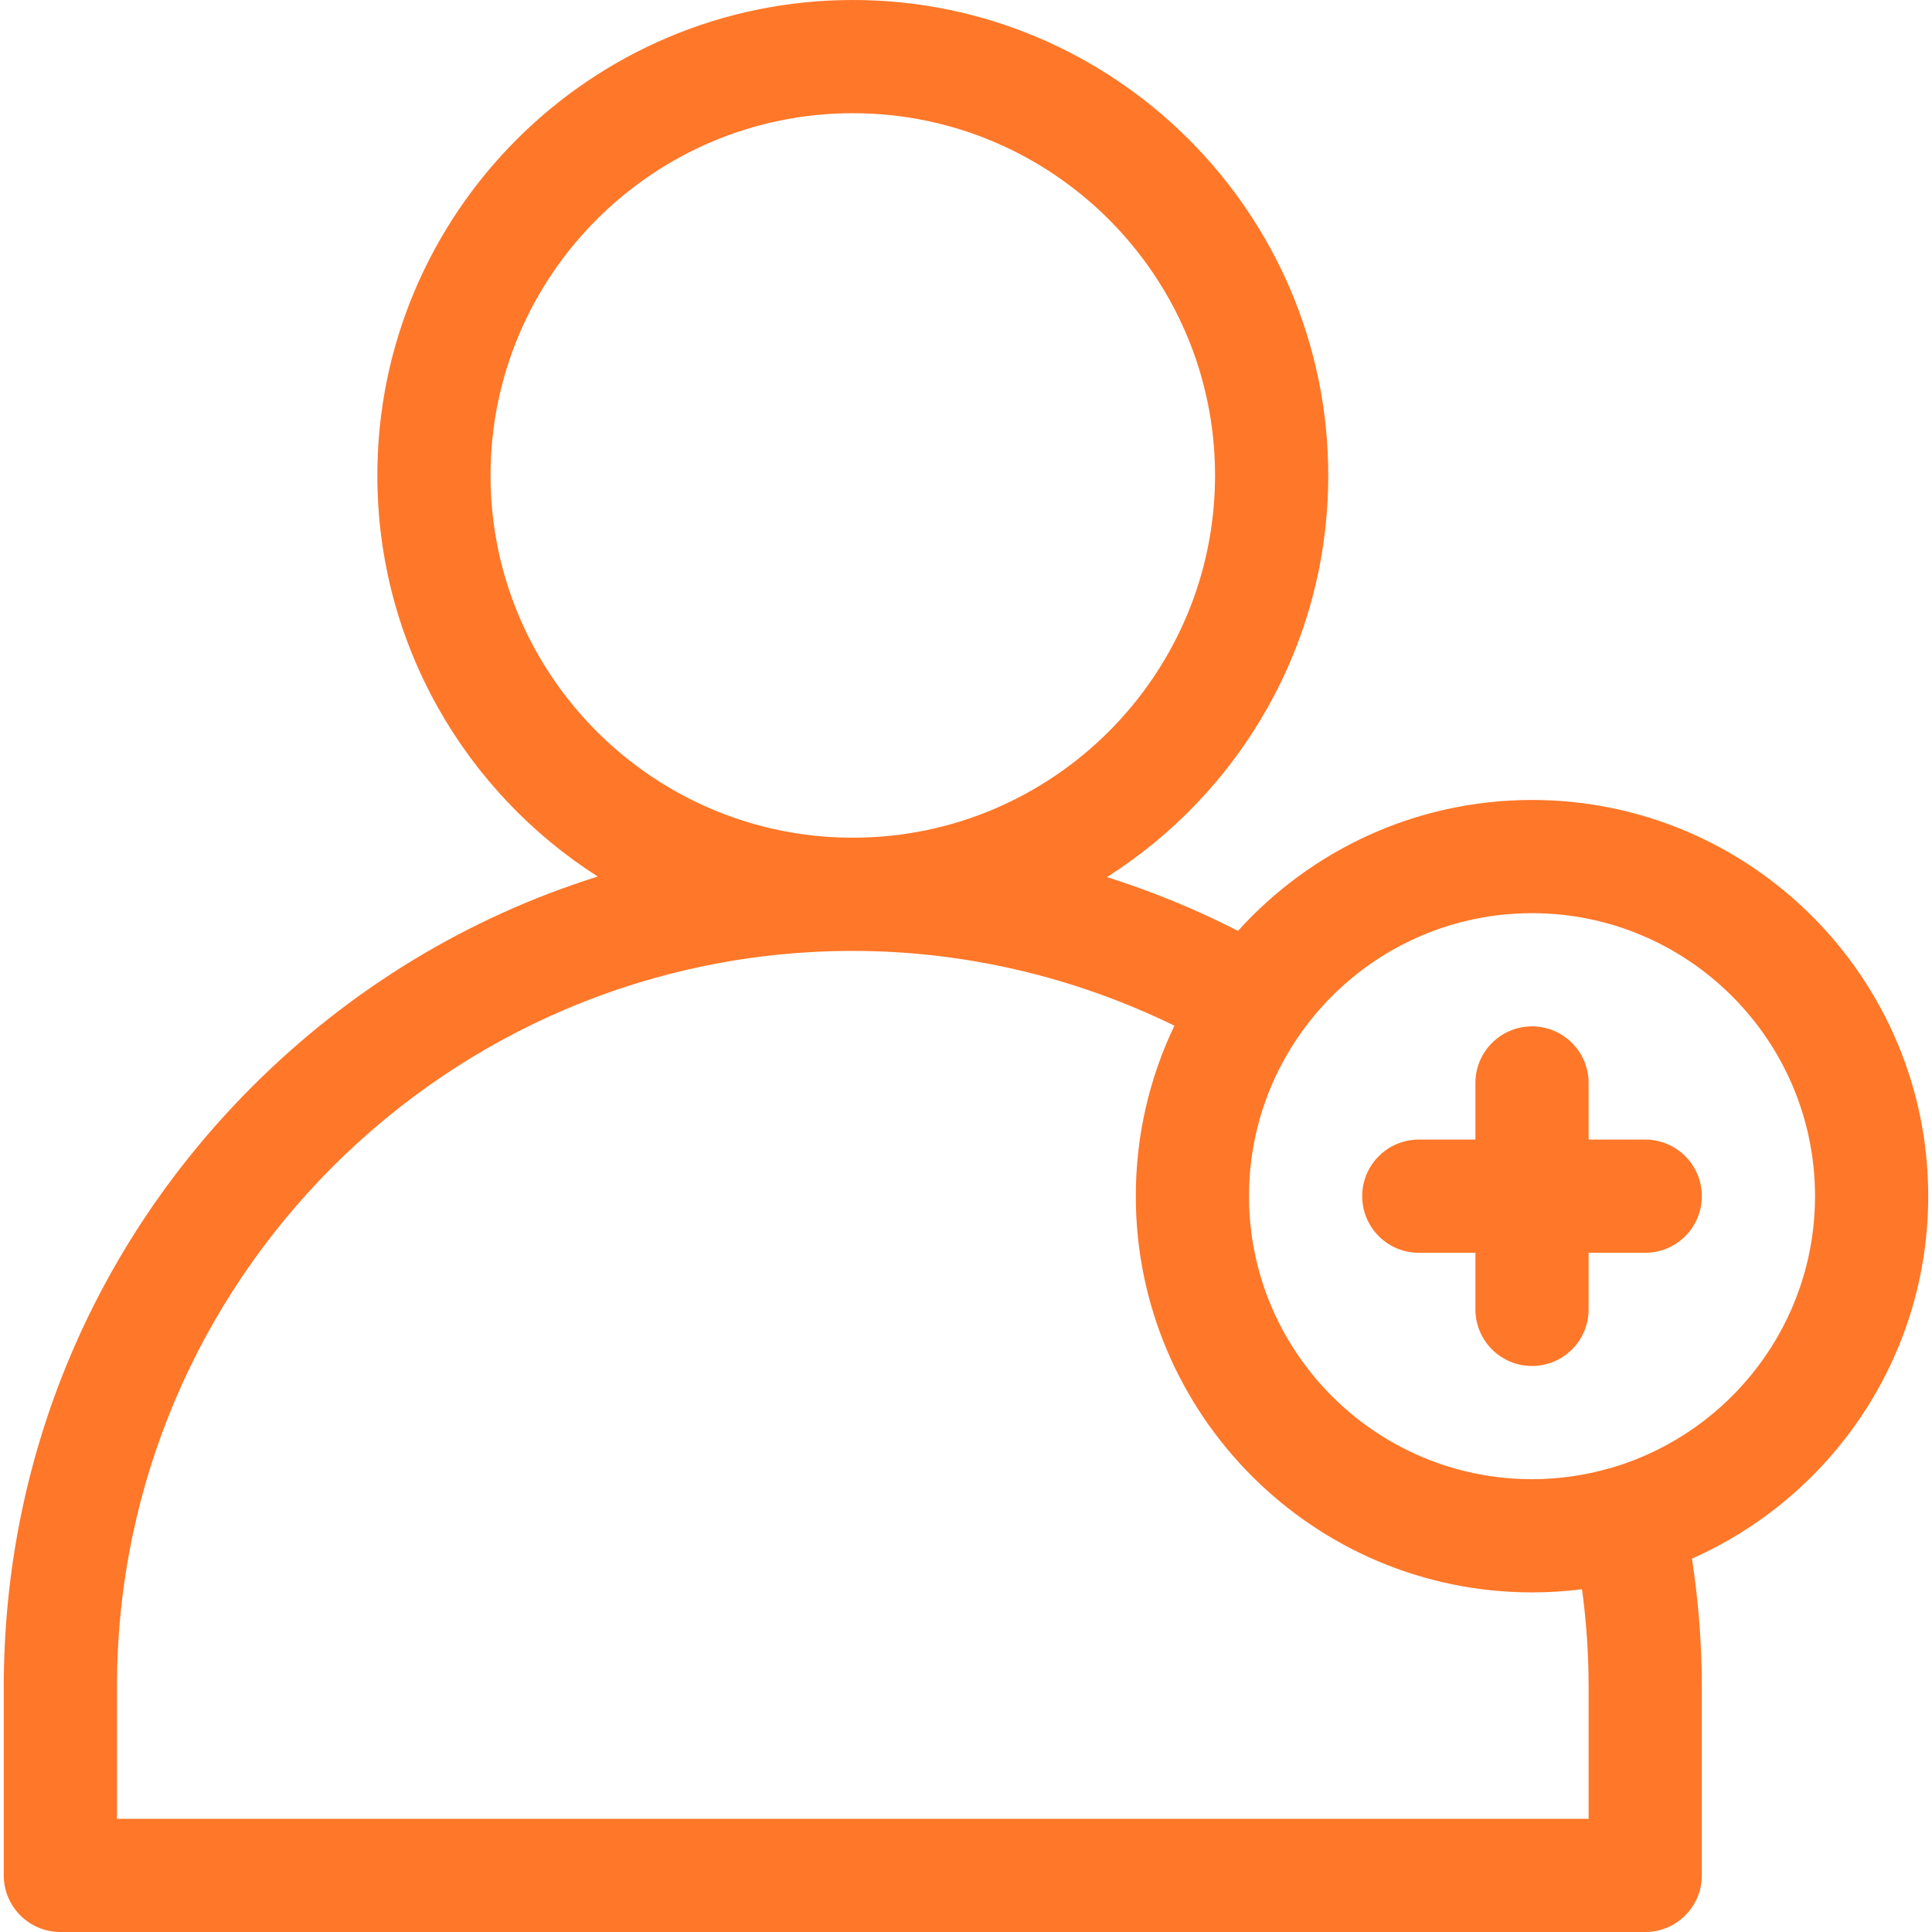
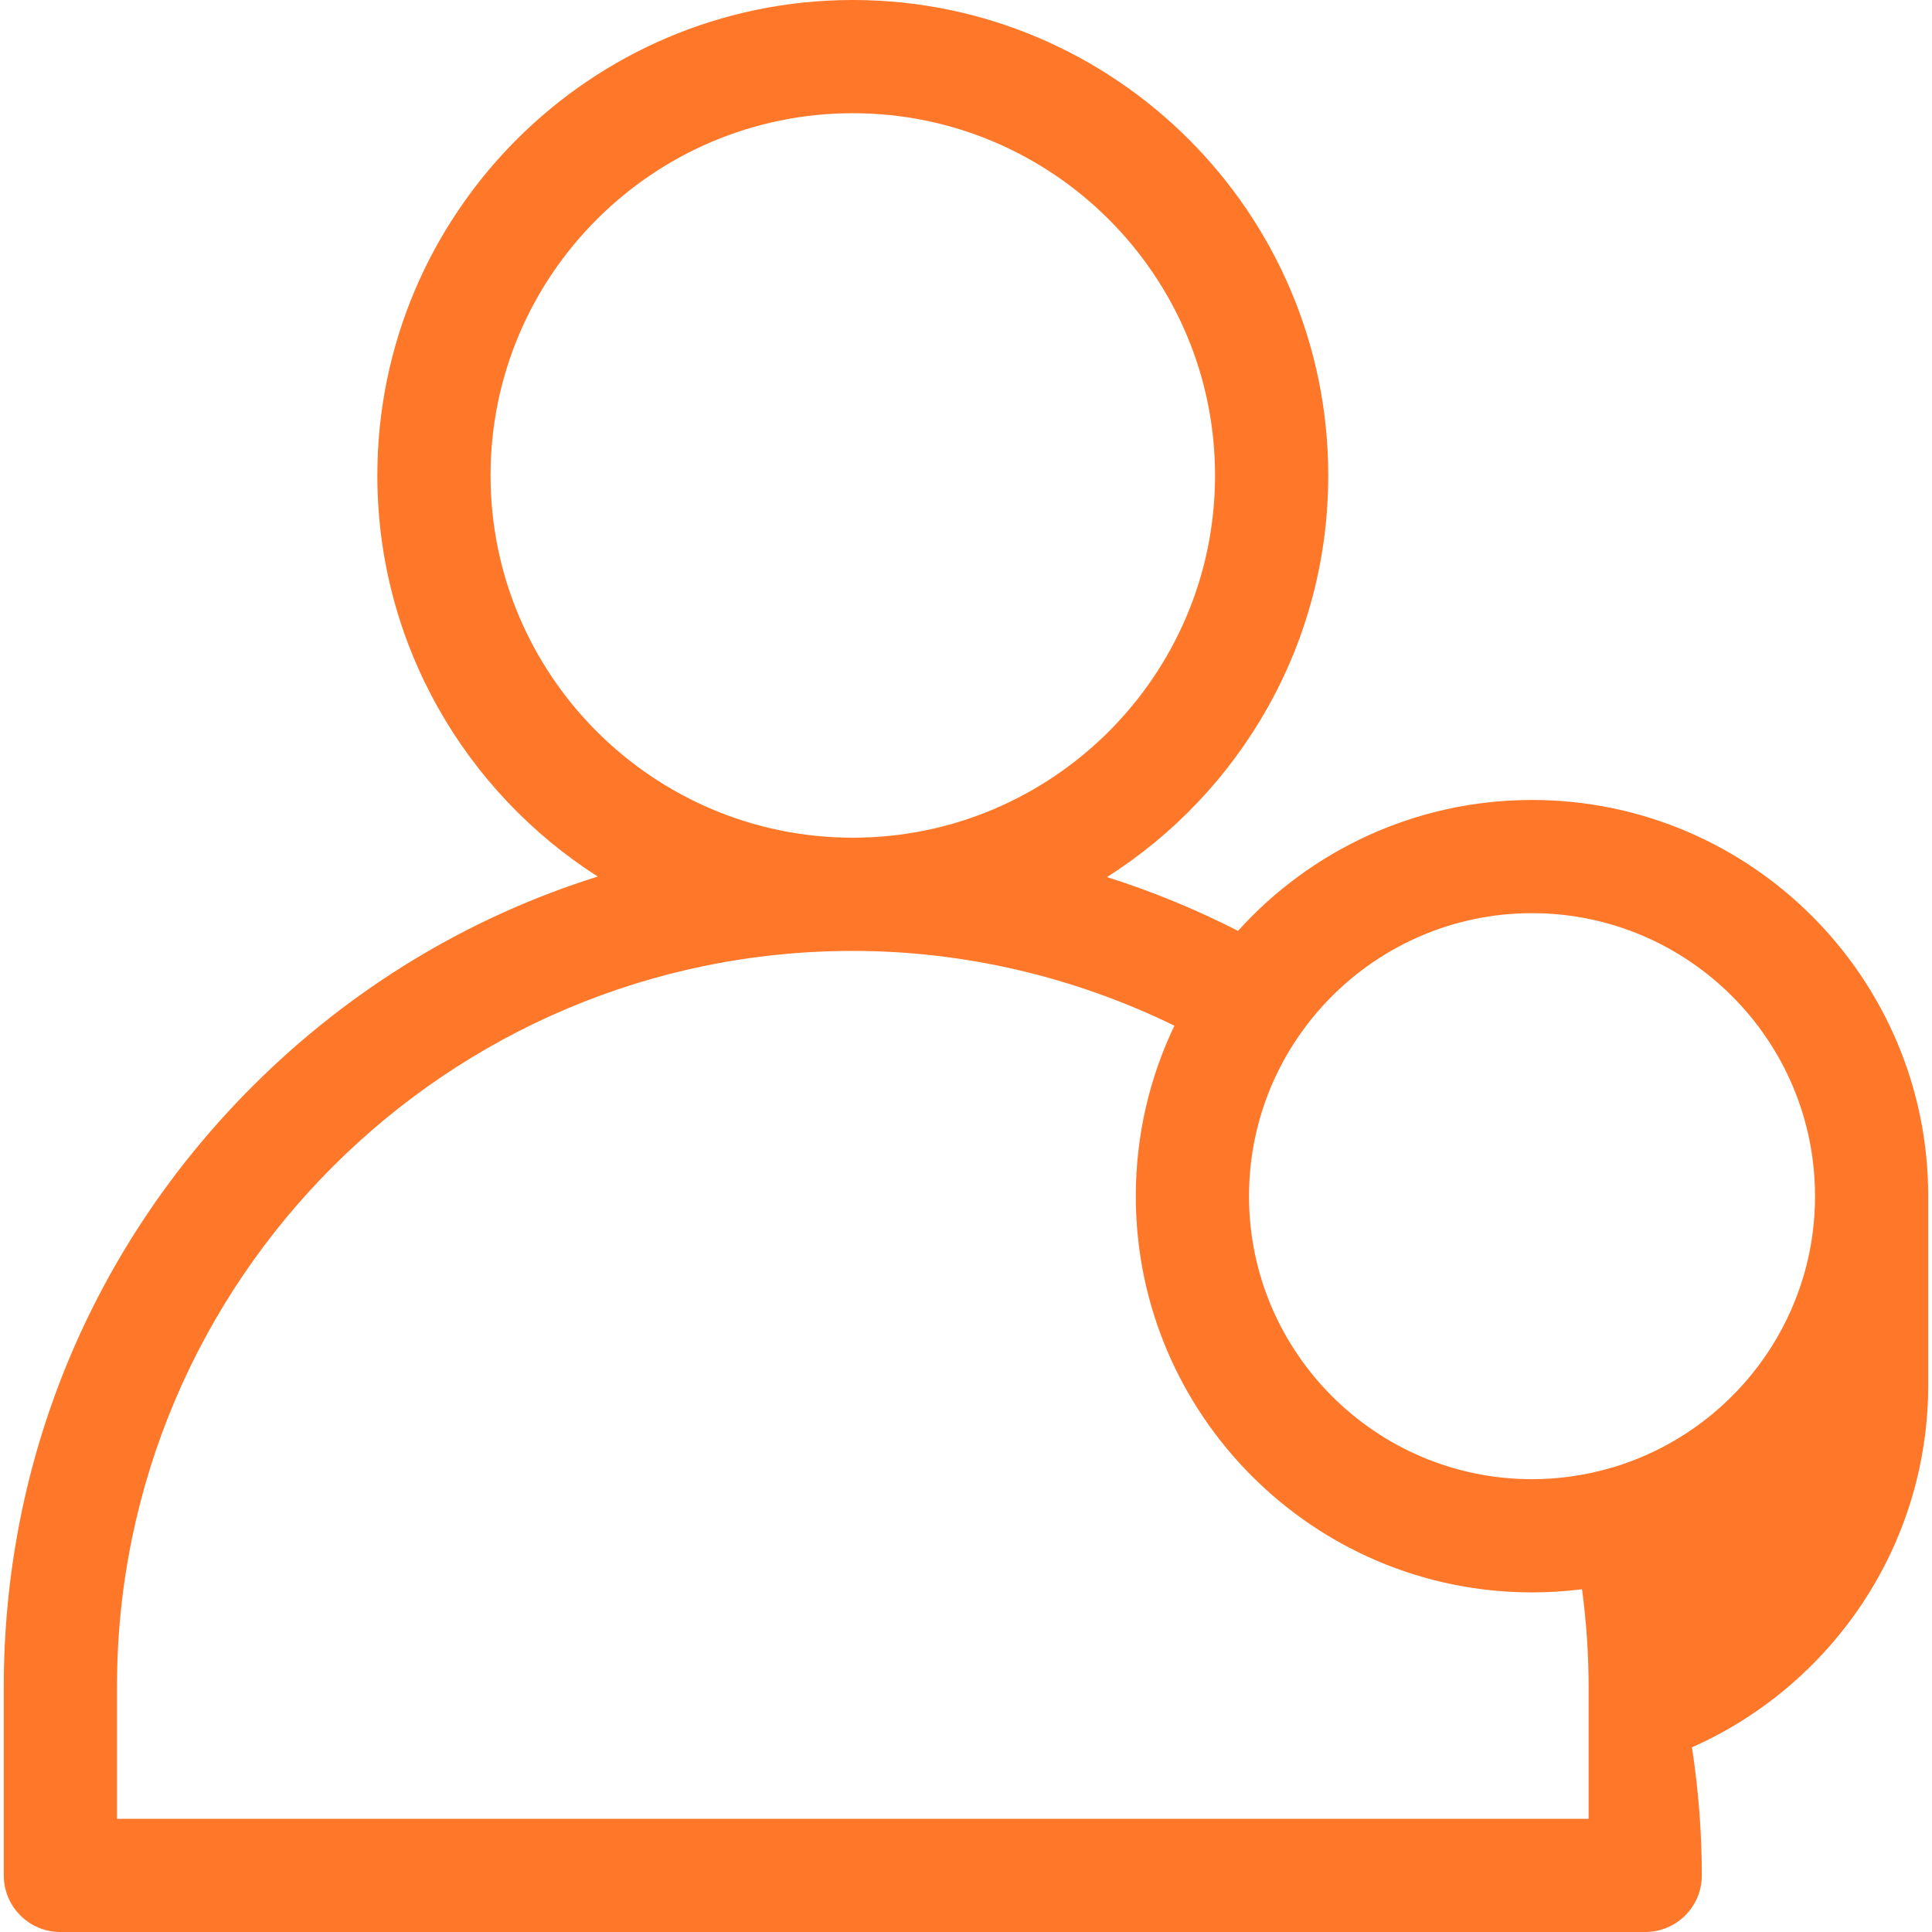
<svg xmlns="http://www.w3.org/2000/svg" id="Capa_1" enable-background="new 0 0 512 512" height="512px" viewBox="0 0 512 512" width="512px">
  <g>
    <g>
-       <path d="m511 317c0-57.897-47.103-105-105-105-30.88 0-58.686 13.401-77.916 34.691-11.197-5.725-22.815-10.488-34.724-14.254 35.218-22.367 58.64-61.716 58.64-106.437 0-69.477-56.523-126-126-126s-126 56.523-126 126c0 44.624 23.319 83.901 58.41 106.293-34.163 10.711-65.468 29.567-91.509 55.607-42.497 42.497-65.901 98.999-65.901 159.099v50.001c0 8.284 6.716 15 15 15h420c8.284 0 15-6.716 15-15v-50.001c0-11.275-.885-22.645-2.614-33.945 36.844-16.321 62.614-53.232 62.614-96.054zm-381-191c0-52.935 43.065-96 96-96s96 43.065 96 96-43.065 96-96 96-96-43.065-96-96zm291 320.999v35.001h-390v-35.001c0-107.522 87.477-194.999 195-194.999 29.47 0 58.645 6.83 85.229 19.819-6.554 13.693-10.229 29.015-10.229 45.181 0 57.897 47.103 105 105 105 4.488 0 8.911-.284 13.252-.833 1.158 8.616 1.748 17.26 1.748 25.832zm6.7-58.212c-.373.094-.743.193-1.103.314-6.549 1.874-13.454 2.899-20.597 2.899-41.355 0-75-33.645-75-75s33.645-75 75-75 75 33.645 75 75c0 33.811-22.494 62.457-53.3 71.787z" data-original="#000000" class="active-path" data-old_color="#000000" fill="#FF7728" />
-       <path d="m436 302h-15v-15c0-8.284-6.716-15-15-15s-15 6.716-15 15v15h-15c-8.284 0-15 6.716-15 15s6.716 15 15 15h15v15c0 8.284 6.716 15 15 15s15-6.716 15-15v-15h15c8.284 0 15-6.716 15-15s-6.716-15-15-15z" data-original="#000000" class="active-path" data-old_color="#000000" fill="#FF7728" />
+       <path d="m511 317c0-57.897-47.103-105-105-105-30.88 0-58.686 13.401-77.916 34.691-11.197-5.725-22.815-10.488-34.724-14.254 35.218-22.367 58.64-61.716 58.64-106.437 0-69.477-56.523-126-126-126s-126 56.523-126 126c0 44.624 23.319 83.901 58.41 106.293-34.163 10.711-65.468 29.567-91.509 55.607-42.497 42.497-65.901 98.999-65.901 159.099v50.001c0 8.284 6.716 15 15 15h420c8.284 0 15-6.716 15-15c0-11.275-.885-22.645-2.614-33.945 36.844-16.321 62.614-53.232 62.614-96.054zm-381-191c0-52.935 43.065-96 96-96s96 43.065 96 96-43.065 96-96 96-96-43.065-96-96zm291 320.999v35.001h-390v-35.001c0-107.522 87.477-194.999 195-194.999 29.47 0 58.645 6.83 85.229 19.819-6.554 13.693-10.229 29.015-10.229 45.181 0 57.897 47.103 105 105 105 4.488 0 8.911-.284 13.252-.833 1.158 8.616 1.748 17.26 1.748 25.832zm6.7-58.212c-.373.094-.743.193-1.103.314-6.549 1.874-13.454 2.899-20.597 2.899-41.355 0-75-33.645-75-75s33.645-75 75-75 75 33.645 75 75c0 33.811-22.494 62.457-53.3 71.787z" data-original="#000000" class="active-path" data-old_color="#000000" fill="#FF7728" />
    </g>
  </g>
</svg>